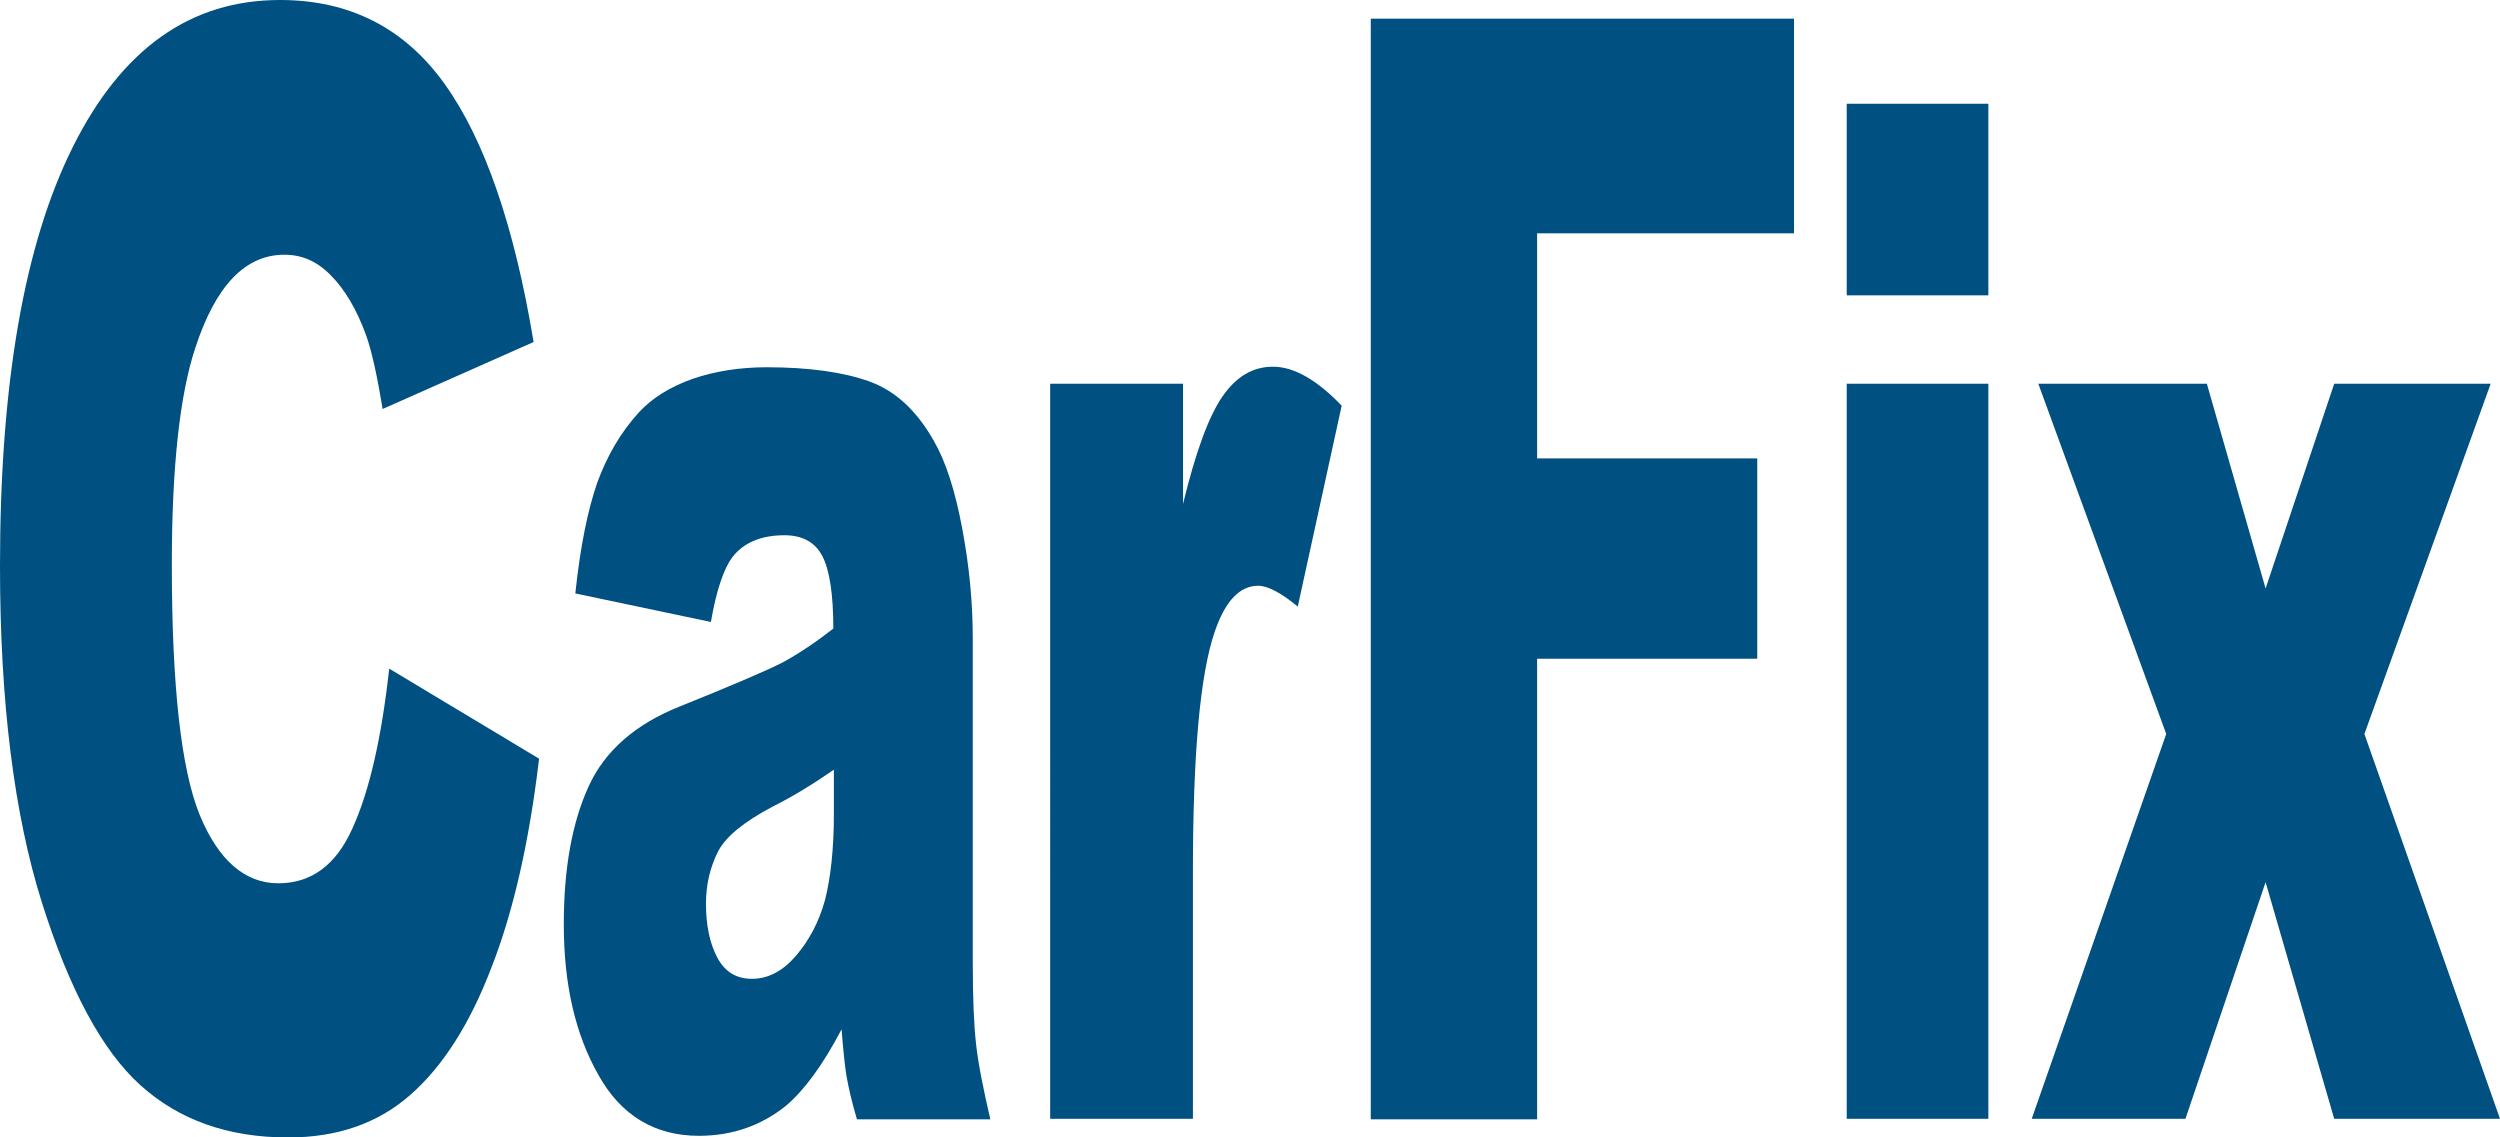
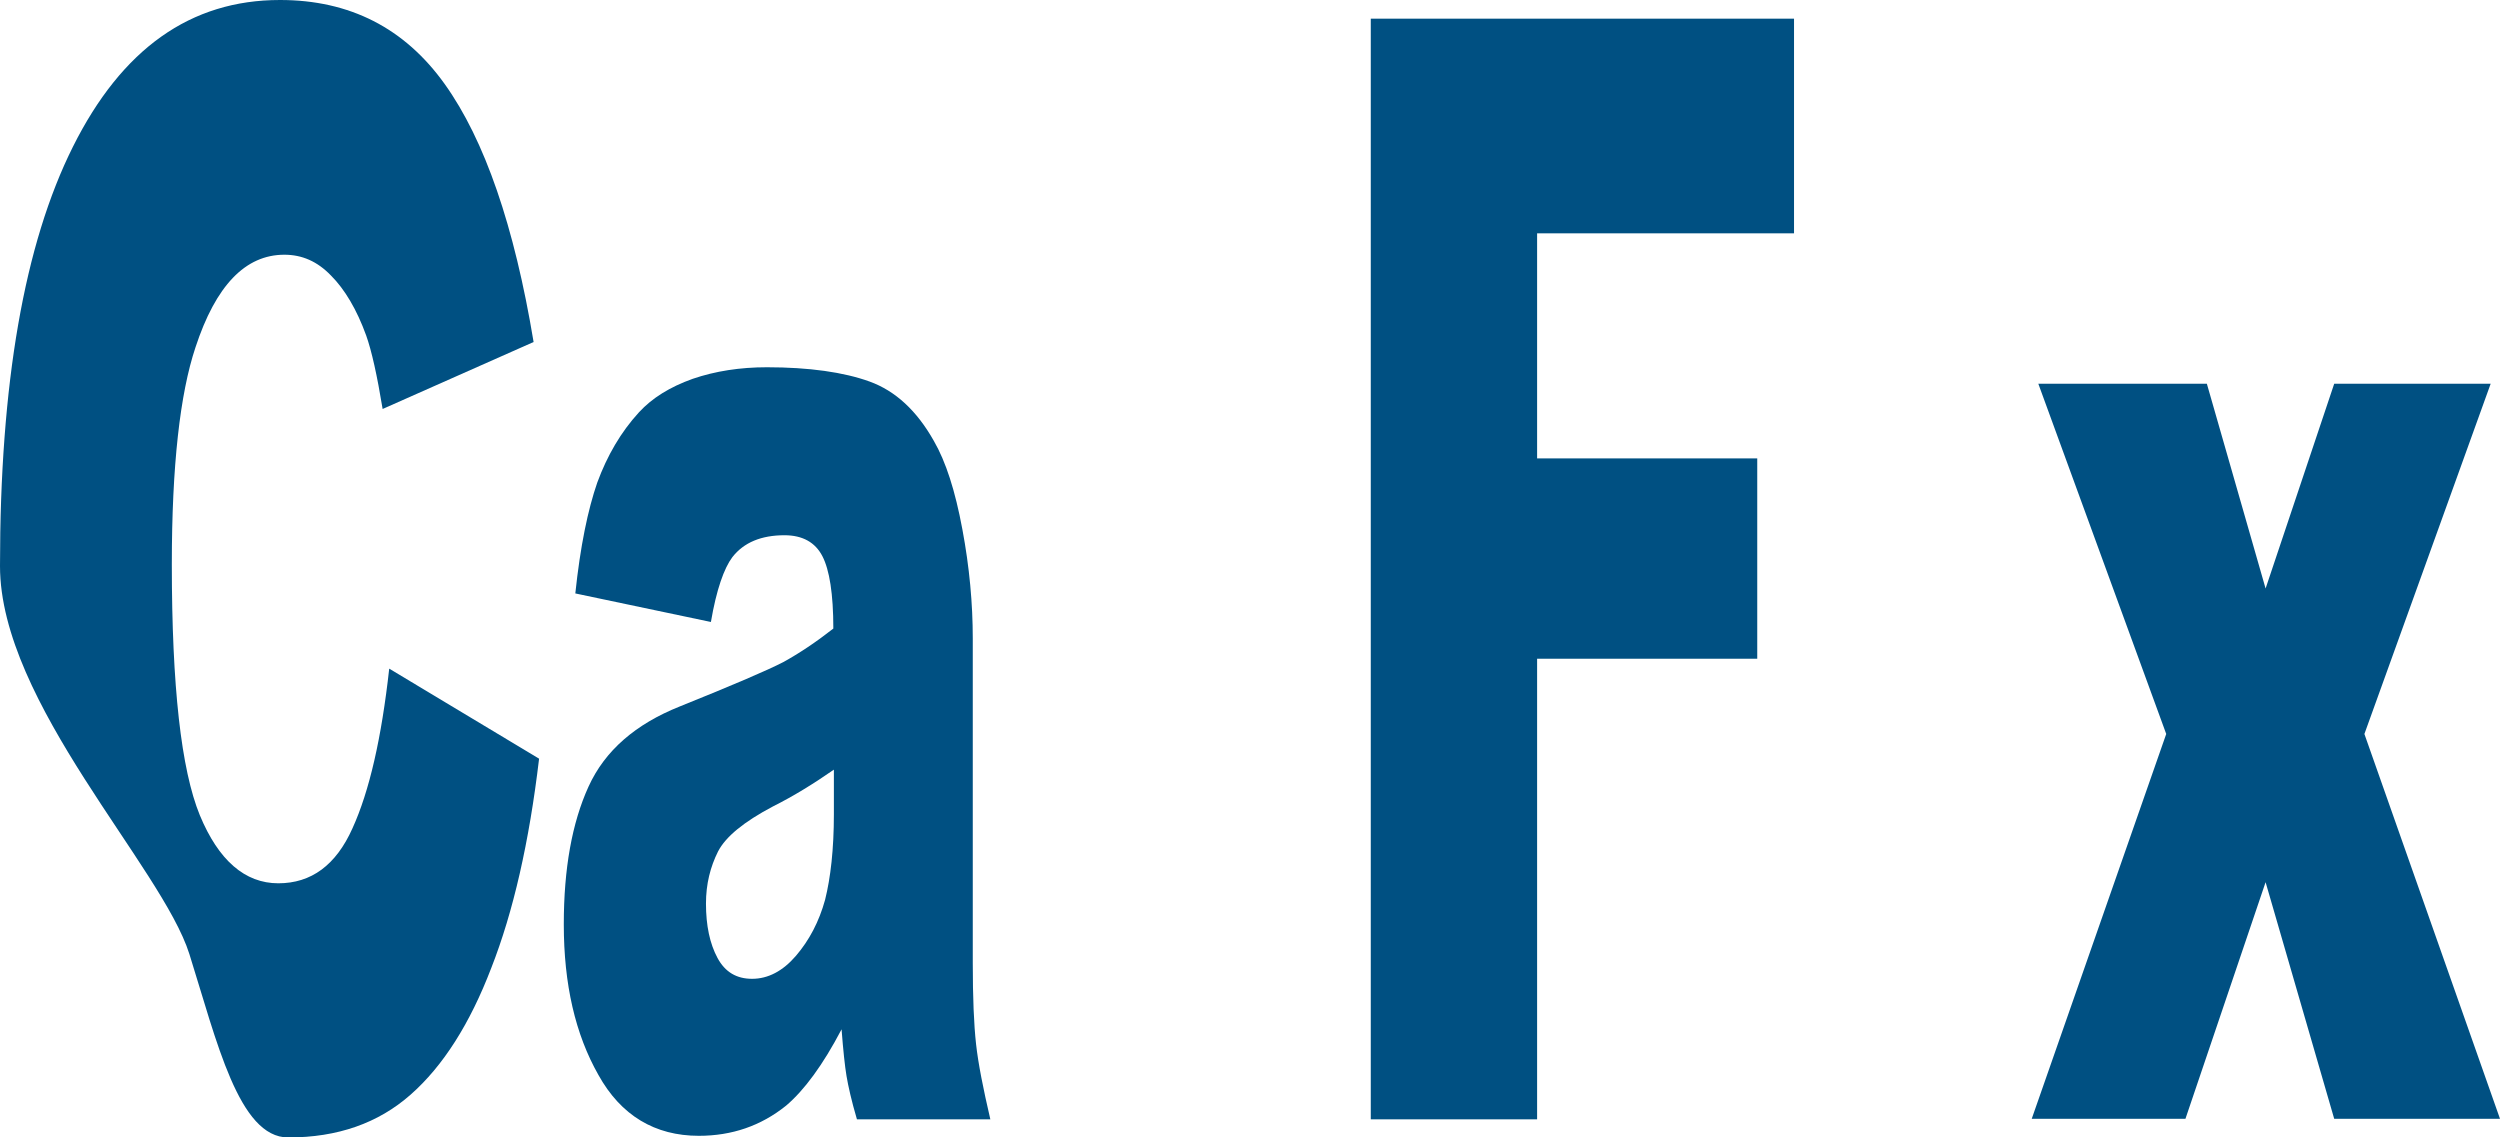
<svg xmlns="http://www.w3.org/2000/svg" version="1.1" id="Layer_1" x="0px" y="0px" viewBox="0 0 455.4 207.2" style="enable-background:new 0 0 455.4 207.2;" xml:space="preserve">
  <style type="text/css">
	.st0{fill:#005082;}
</style>
-   <path class="st0" d="M70.9,121.8l27.3,16.4c-1.8,15.2-4.7,27.9-8.7,38.1c-3.9,10.2-8.8,17.9-14.7,23.1c-5.9,5.2-13.3,7.8-22.3,7.8  c-11,0-19.9-3.2-26.9-9.5s-13-17.5-18-33.4S0,128,0,103.1c0-33.2,4.4-58.6,13.3-76.4S34.7,0,51,0c12.7,0,22.7,5.1,30,15.3  c7.3,10.2,12.7,25.9,16.2,47L69.7,74.5c-1-6.1-2-10.6-3-13.4c-1.7-4.7-3.9-8.4-6.4-10.9c-2.5-2.6-5.3-3.8-8.5-3.8  c-7.1,0-12.5,5.6-16.2,16.9c-2.8,8.4-4.3,21.5-4.3,39.5c0,22.2,1.7,37.4,5.1,45.7c3.4,8.2,8.2,12.4,14.3,12.4c6,0,10.5-3.3,13.5-10  C67.3,144.1,69.5,134.4,70.9,121.8z" />
+   <path class="st0" d="M70.9,121.8l27.3,16.4c-1.8,15.2-4.7,27.9-8.7,38.1c-3.9,10.2-8.8,17.9-14.7,23.1c-5.9,5.2-13.3,7.8-22.3,7.8  s-13-17.5-18-33.4S0,128,0,103.1c0-33.2,4.4-58.6,13.3-76.4S34.7,0,51,0c12.7,0,22.7,5.1,30,15.3  c7.3,10.2,12.7,25.9,16.2,47L69.7,74.5c-1-6.1-2-10.6-3-13.4c-1.7-4.7-3.9-8.4-6.4-10.9c-2.5-2.6-5.3-3.8-8.5-3.8  c-7.1,0-12.5,5.6-16.2,16.9c-2.8,8.4-4.3,21.5-4.3,39.5c0,22.2,1.7,37.4,5.1,45.7c3.4,8.2,8.2,12.4,14.3,12.4c6,0,10.5-3.3,13.5-10  C67.3,144.1,69.5,134.4,70.9,121.8z" />
  <path class="st0" d="M129.5,113.3l-24.7-5.2c0.9-8.6,2.3-15.3,4-20.2c1.8-4.9,4.3-9.2,7.6-12.8c2.4-2.6,5.6-4.6,9.8-6.1  c4.1-1.4,8.6-2.1,13.5-2.1c7.7,0,14,0.9,18.7,2.6s8.6,5.3,11.7,10.8c2.2,3.8,3.9,9.1,5.2,16.1c1.3,6.9,1.9,13.6,1.9,19.9v59.1  c0,6.3,0.2,11.2,0.6,14.8c0.4,3.6,1.3,8.1,2.6,13.7h-24.3c-1-3.4-1.6-6.1-1.9-7.9c-0.3-1.8-0.6-4.6-0.9-8.5  c-3.4,6.5-6.8,11.1-10.1,13.9c-4.6,3.7-9.9,5.5-15.9,5.5c-8,0-14.2-3.7-18.3-11.1c-4.2-7.4-6.3-16.5-6.3-27.4  c0-10.2,1.5-18.5,4.5-25.1s8.6-11.4,16.6-14.6c9.7-3.9,16-6.6,18.9-8.1c2.9-1.6,5.9-3.6,9.1-6.1c0-6.3-0.7-10.7-2-13.2  s-3.6-3.8-6.9-3.8c-4.2,0-7.4,1.3-9.5,4C131.9,103.5,130.5,107.4,129.5,113.3z M151.9,140.2c-3.6,2.5-7.3,4.8-11.1,6.7  c-5.3,2.8-8.6,5.5-10,8.2c-1.4,2.8-2.2,5.9-2.2,9.5c0,4,0.7,7.3,2.1,9.9c1.4,2.6,3.5,3.8,6.3,3.8c2.9,0,5.6-1.4,8-4.2  s4.2-6.2,5.3-10.2c1-4,1.6-9.2,1.6-15.6L151.9,140.2L151.9,140.2z" />
-   <path class="st0" d="M191.3,69.9h24.2v21.9c2.3-9.5,4.7-16,7.2-19.6s5.5-5.4,9.2-5.4c3.8,0,8,2.4,12.5,7.1l-8,36.6  c-3-2.5-5.5-3.8-7.2-3.8c-3.4,0-6,2.8-7.9,8.3c-2.7,7.8-4,22.4-4,43.9v44.9h-26V69.9z" />
  <path class="st0" d="M249.7,3.4h77.1v39.1H280v41h40.1V120H280v83.9h-30.3V3.4z" />
-   <path class="st0" d="M336.4,18.9h25.8v34.9h-25.8V18.9z M336.4,69.9h25.8v133.9h-25.8V69.9z" />
  <path class="st0" d="M371.3,69.9H402l10.7,37.3l12.5-37.3h28.5l-23,63.8l24.7,70.1h-30.2l-12.5-43.1l-14.6,43.1h-28l24.5-70.1  L371.3,69.9z" />
</svg>